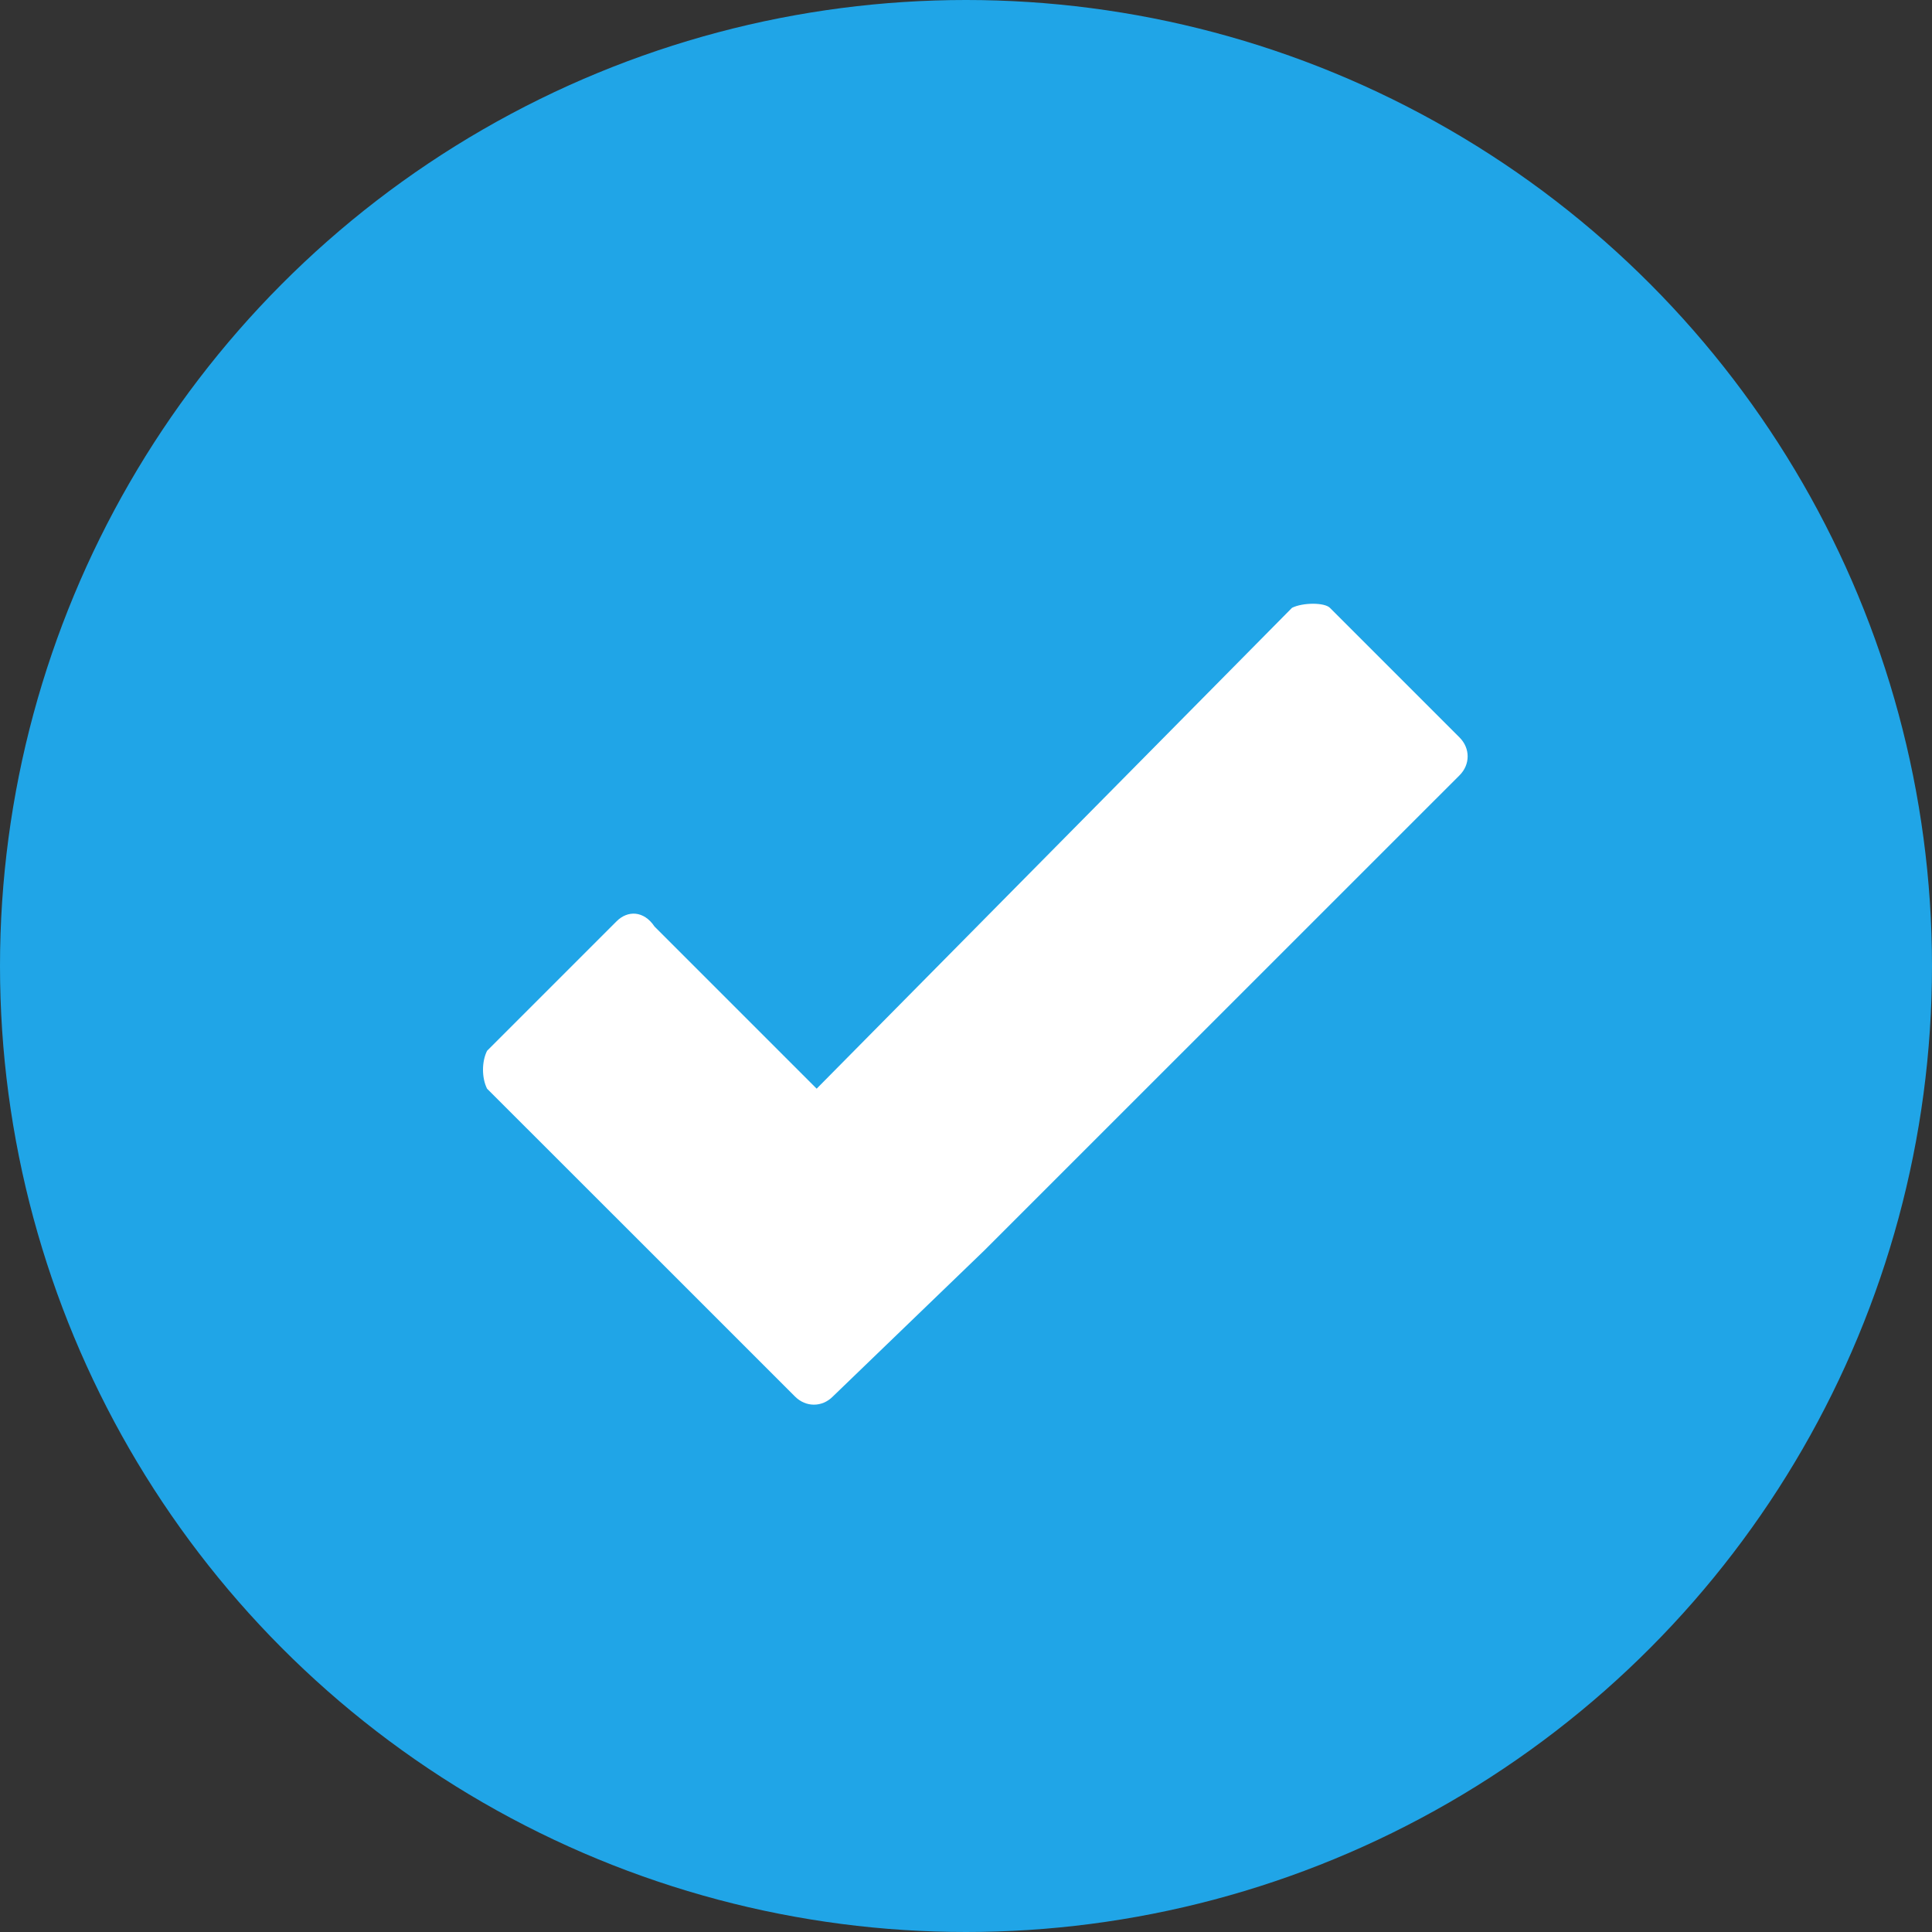
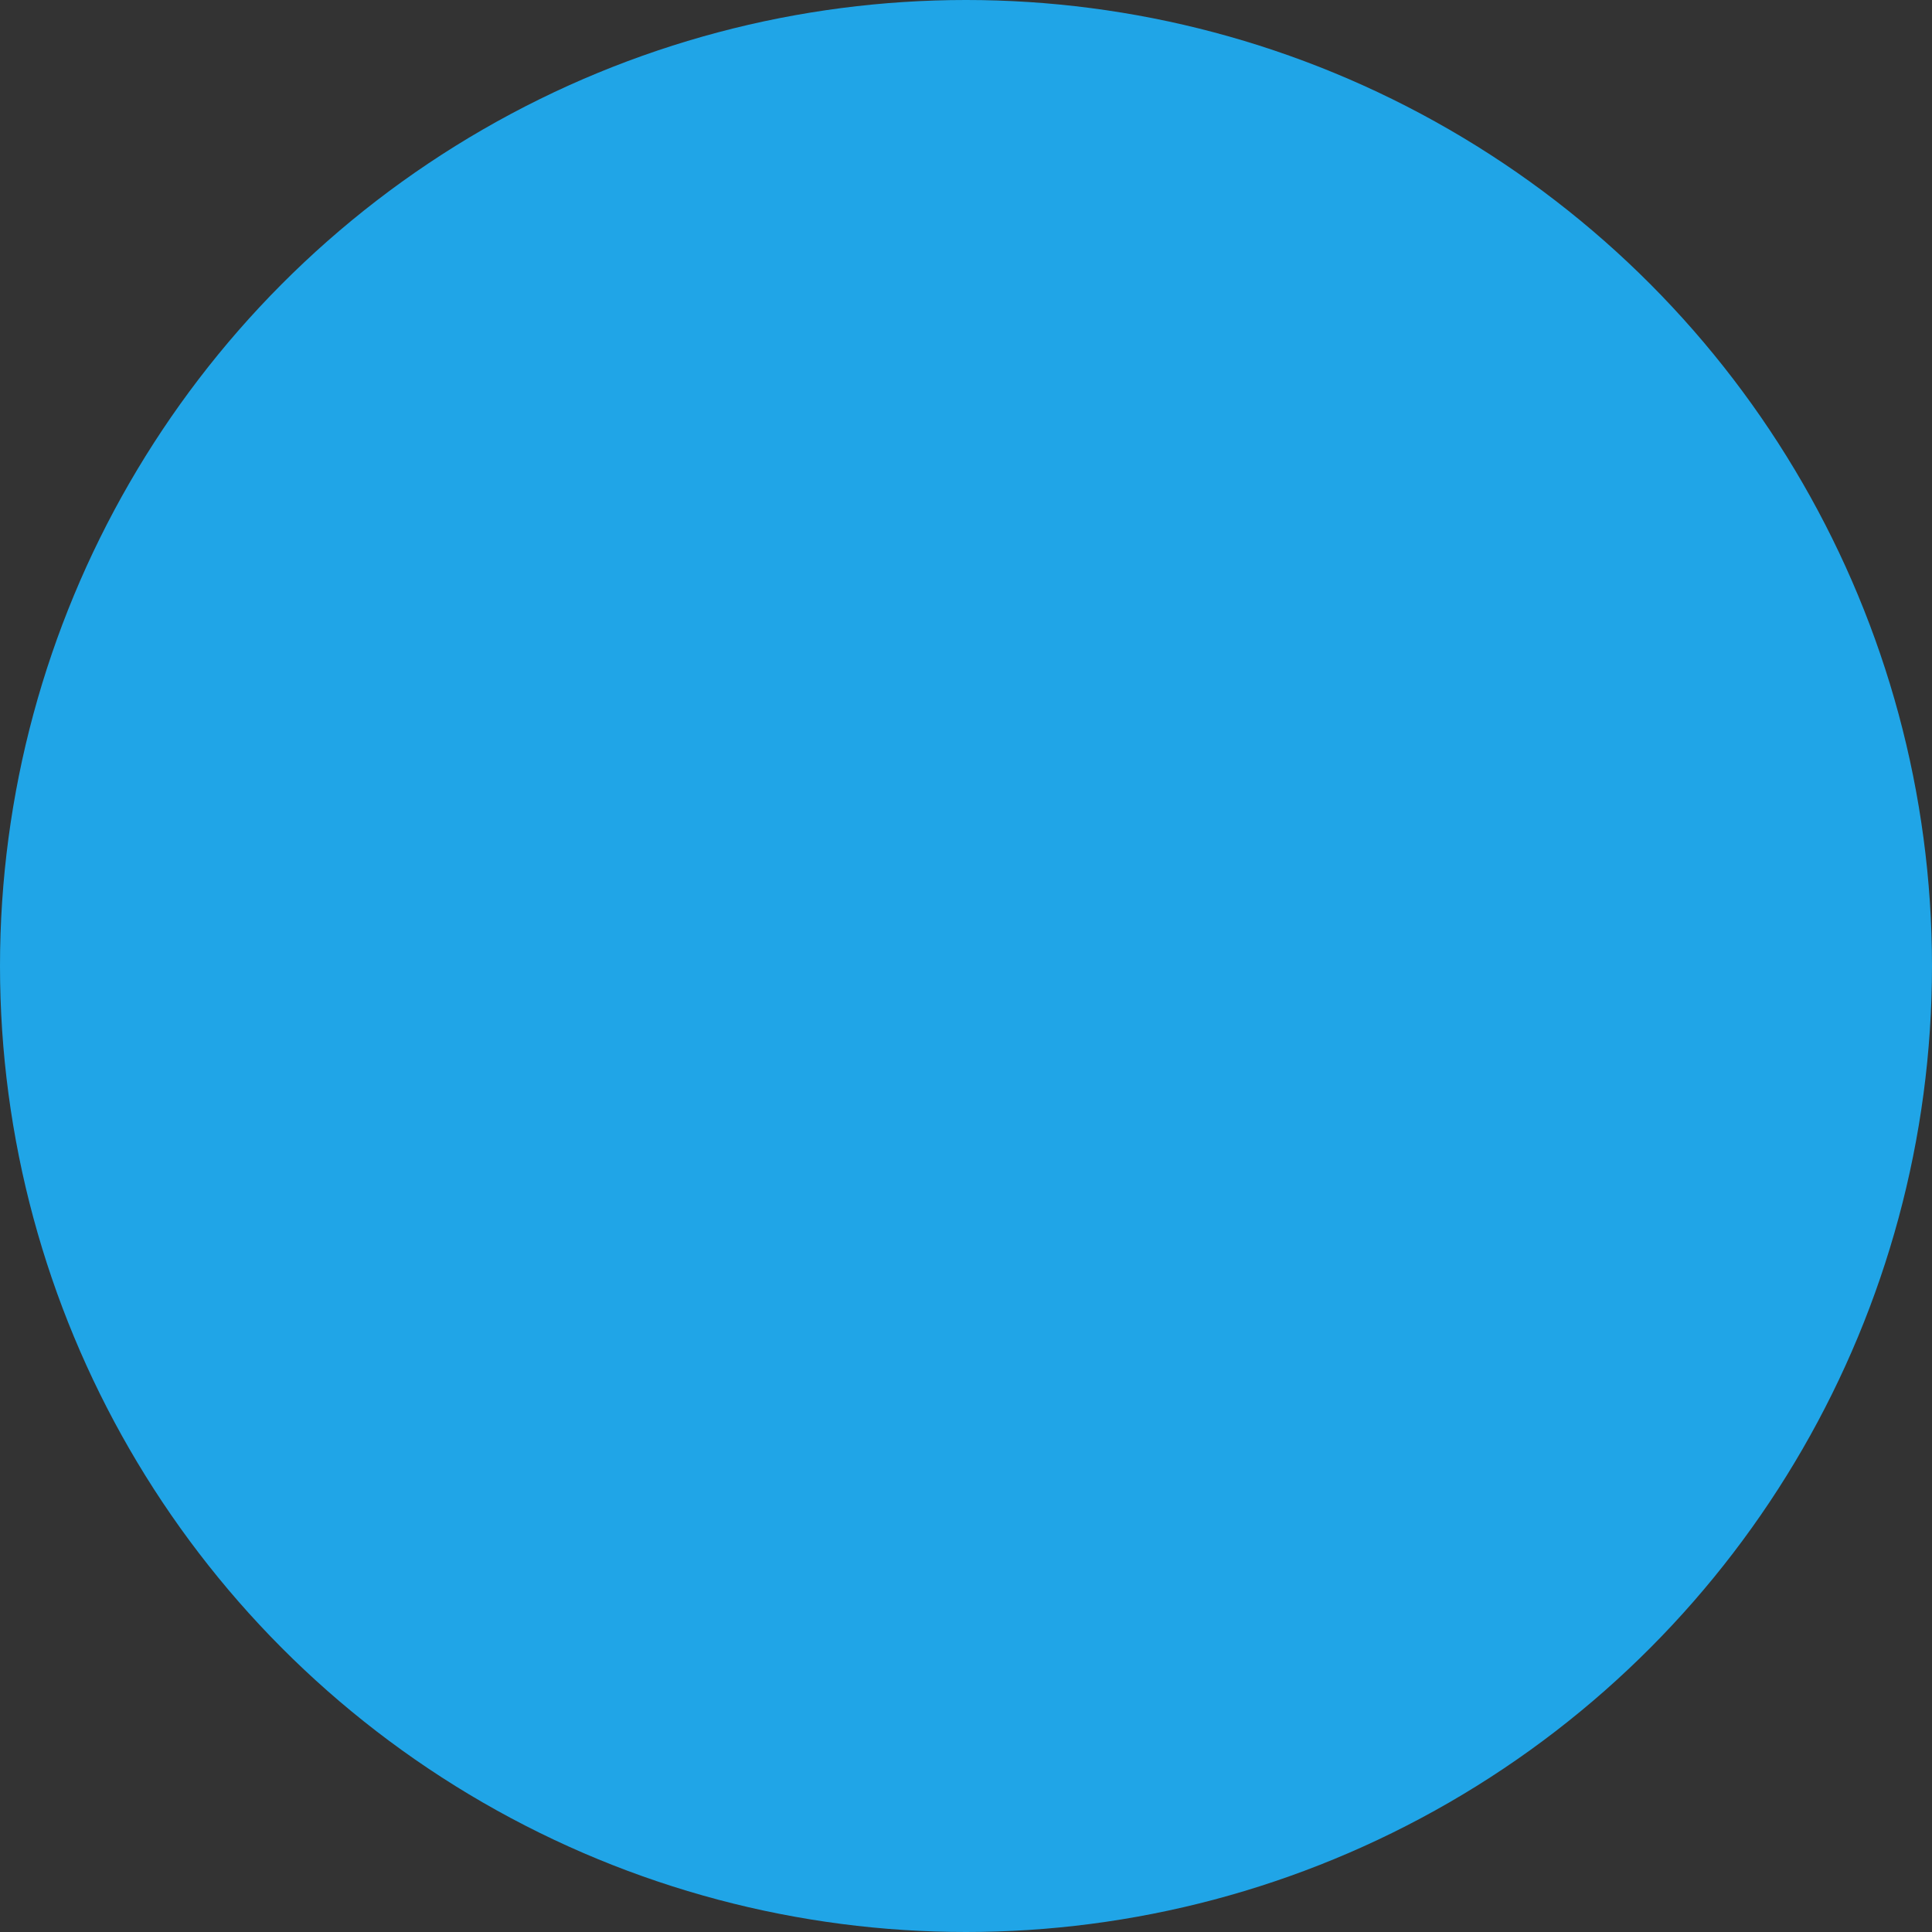
<svg xmlns="http://www.w3.org/2000/svg" width="20" height="20" viewBox="0 0 20 20" fill="none">
  <rect x="0" y="0" width="20" height="20" fill="#333333" stroke="none" />
  <circle cx="10" cy="10" r="10" fill="#20A5E7" />
-   <path d="M15.109 7.634L13.767 6.292C13.711 6.236 13.487 6.236 13.375 6.292L8.454 11.27L6.776 9.592C6.664 9.424 6.496 9.424 6.384 9.536L5.042 10.878C4.986 10.99 4.986 11.158 5.042 11.27L6.72 12.947L8.23 14.457C8.342 14.569 8.51 14.569 8.621 14.457L10.187 12.947L15.109 8.026C15.221 7.914 15.221 7.746 15.109 7.634V7.634Z" fill="white" />
</svg>